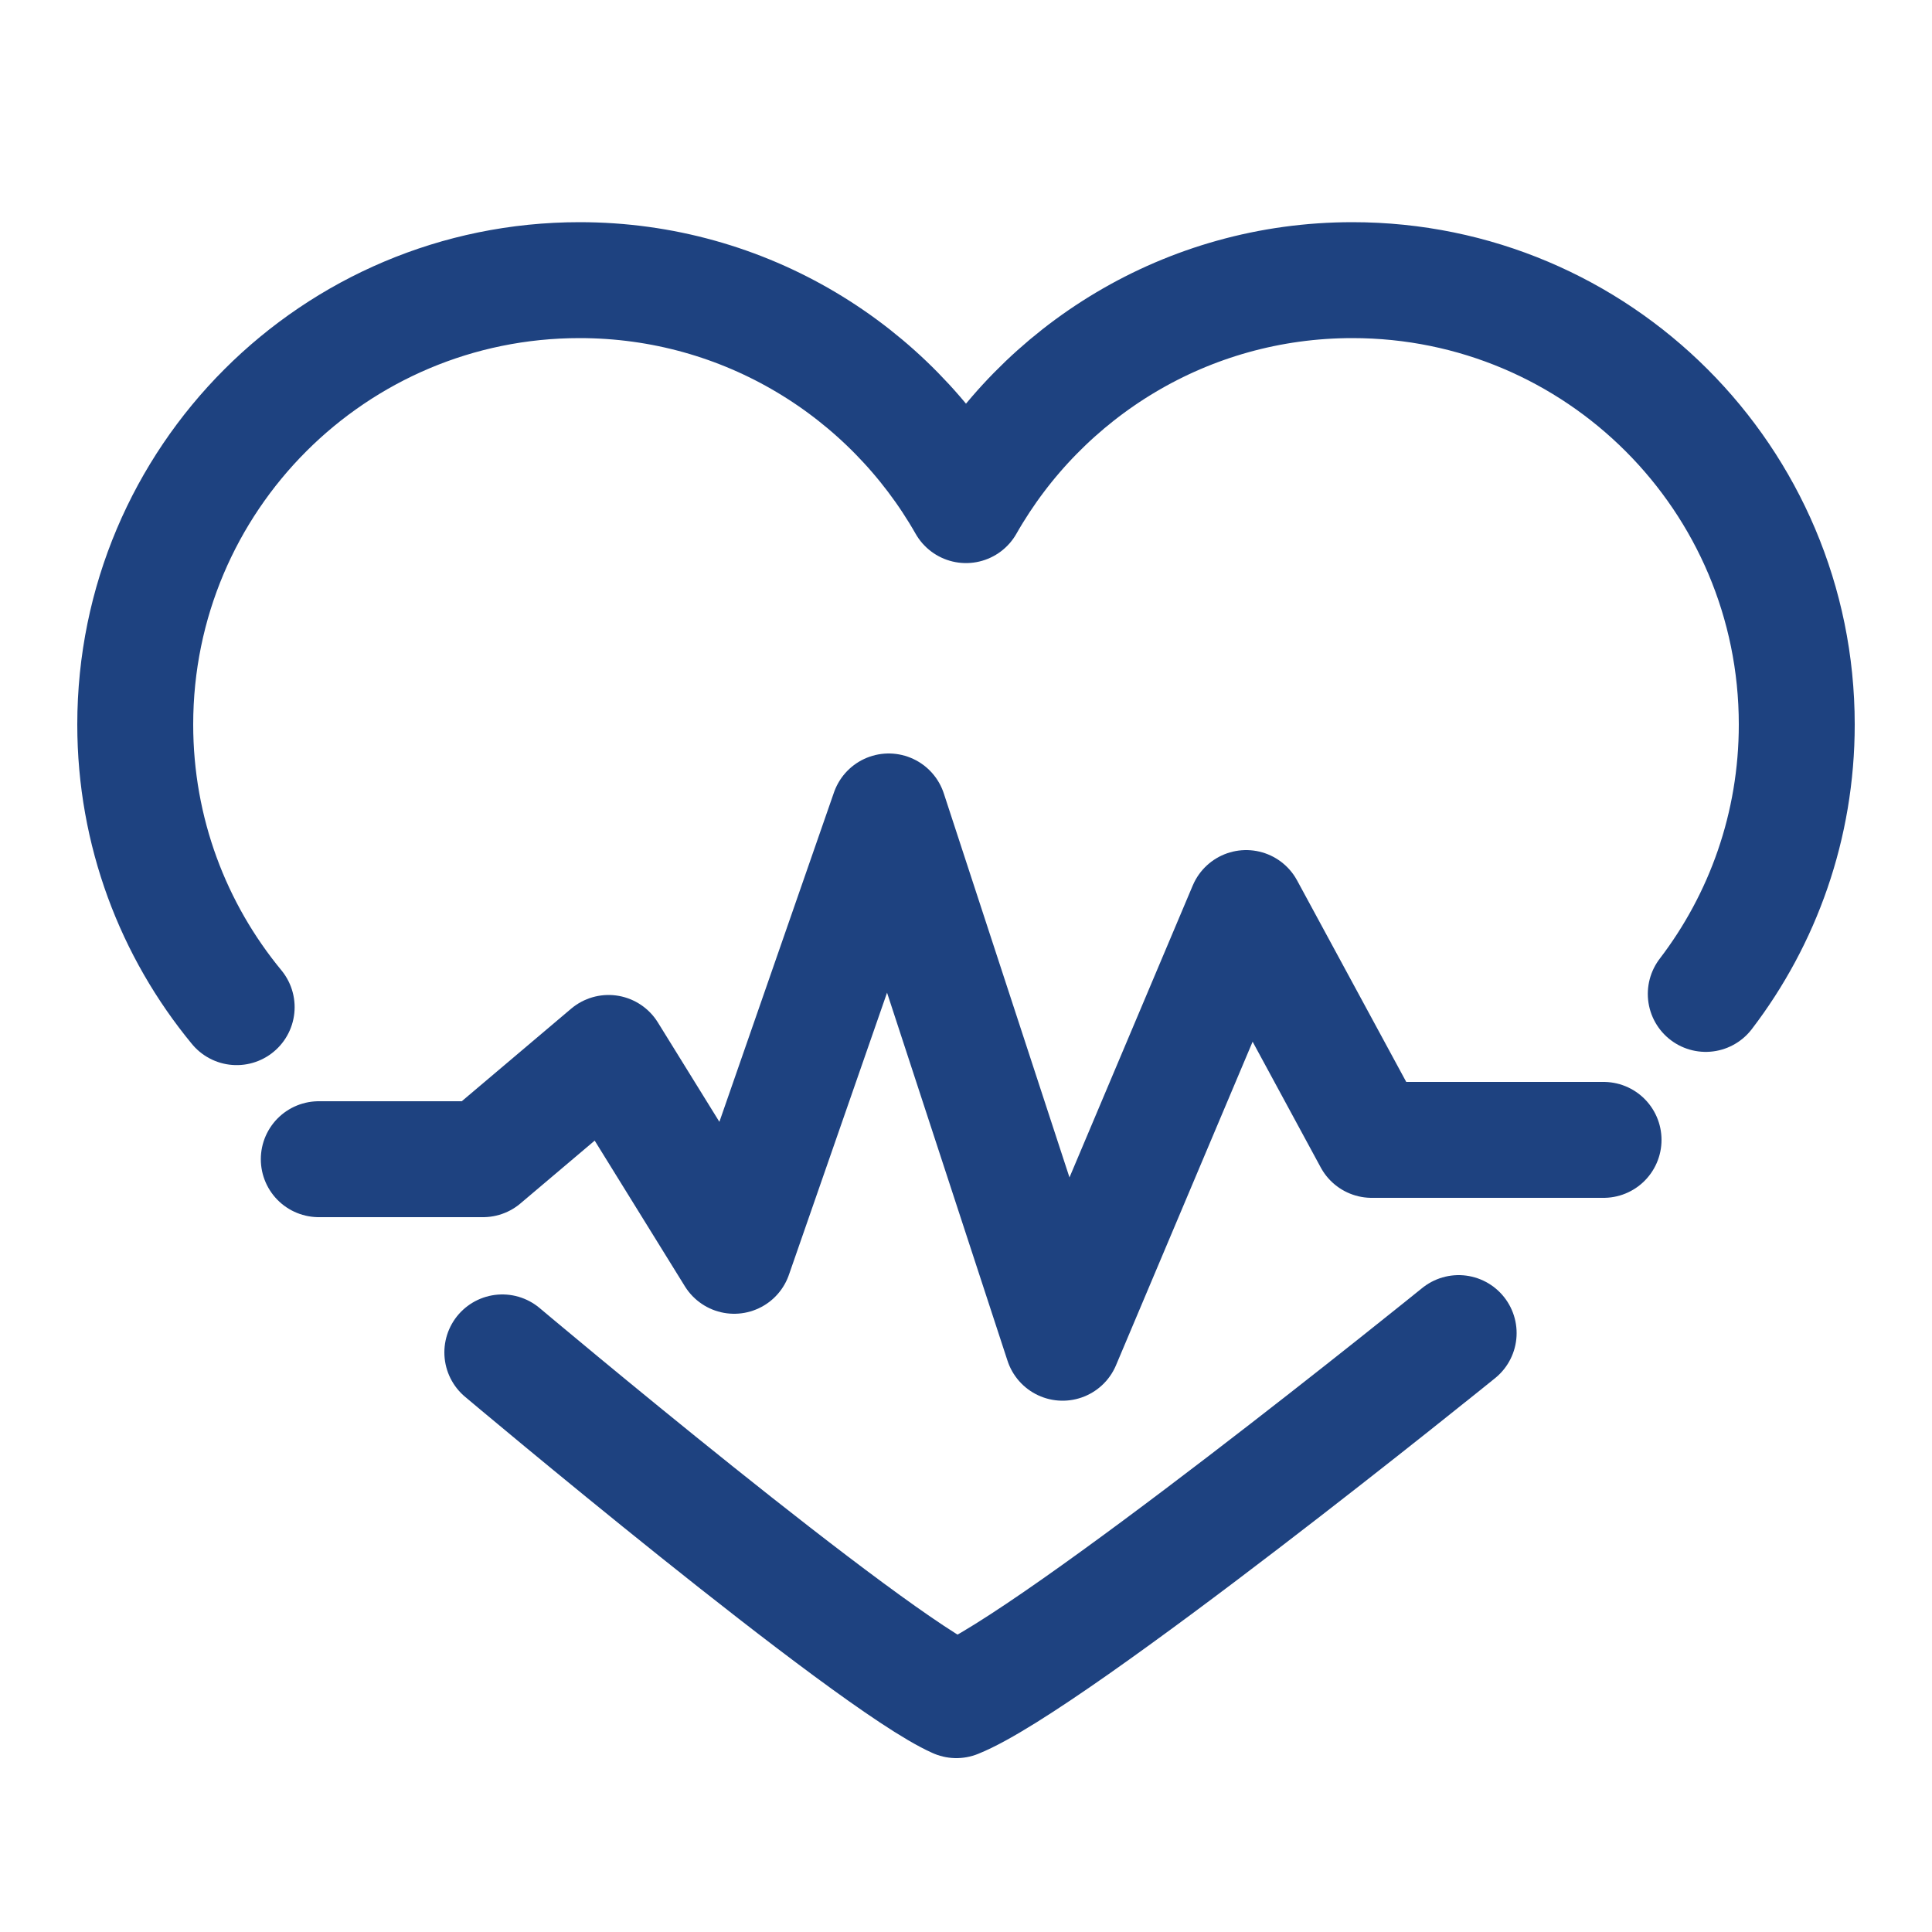
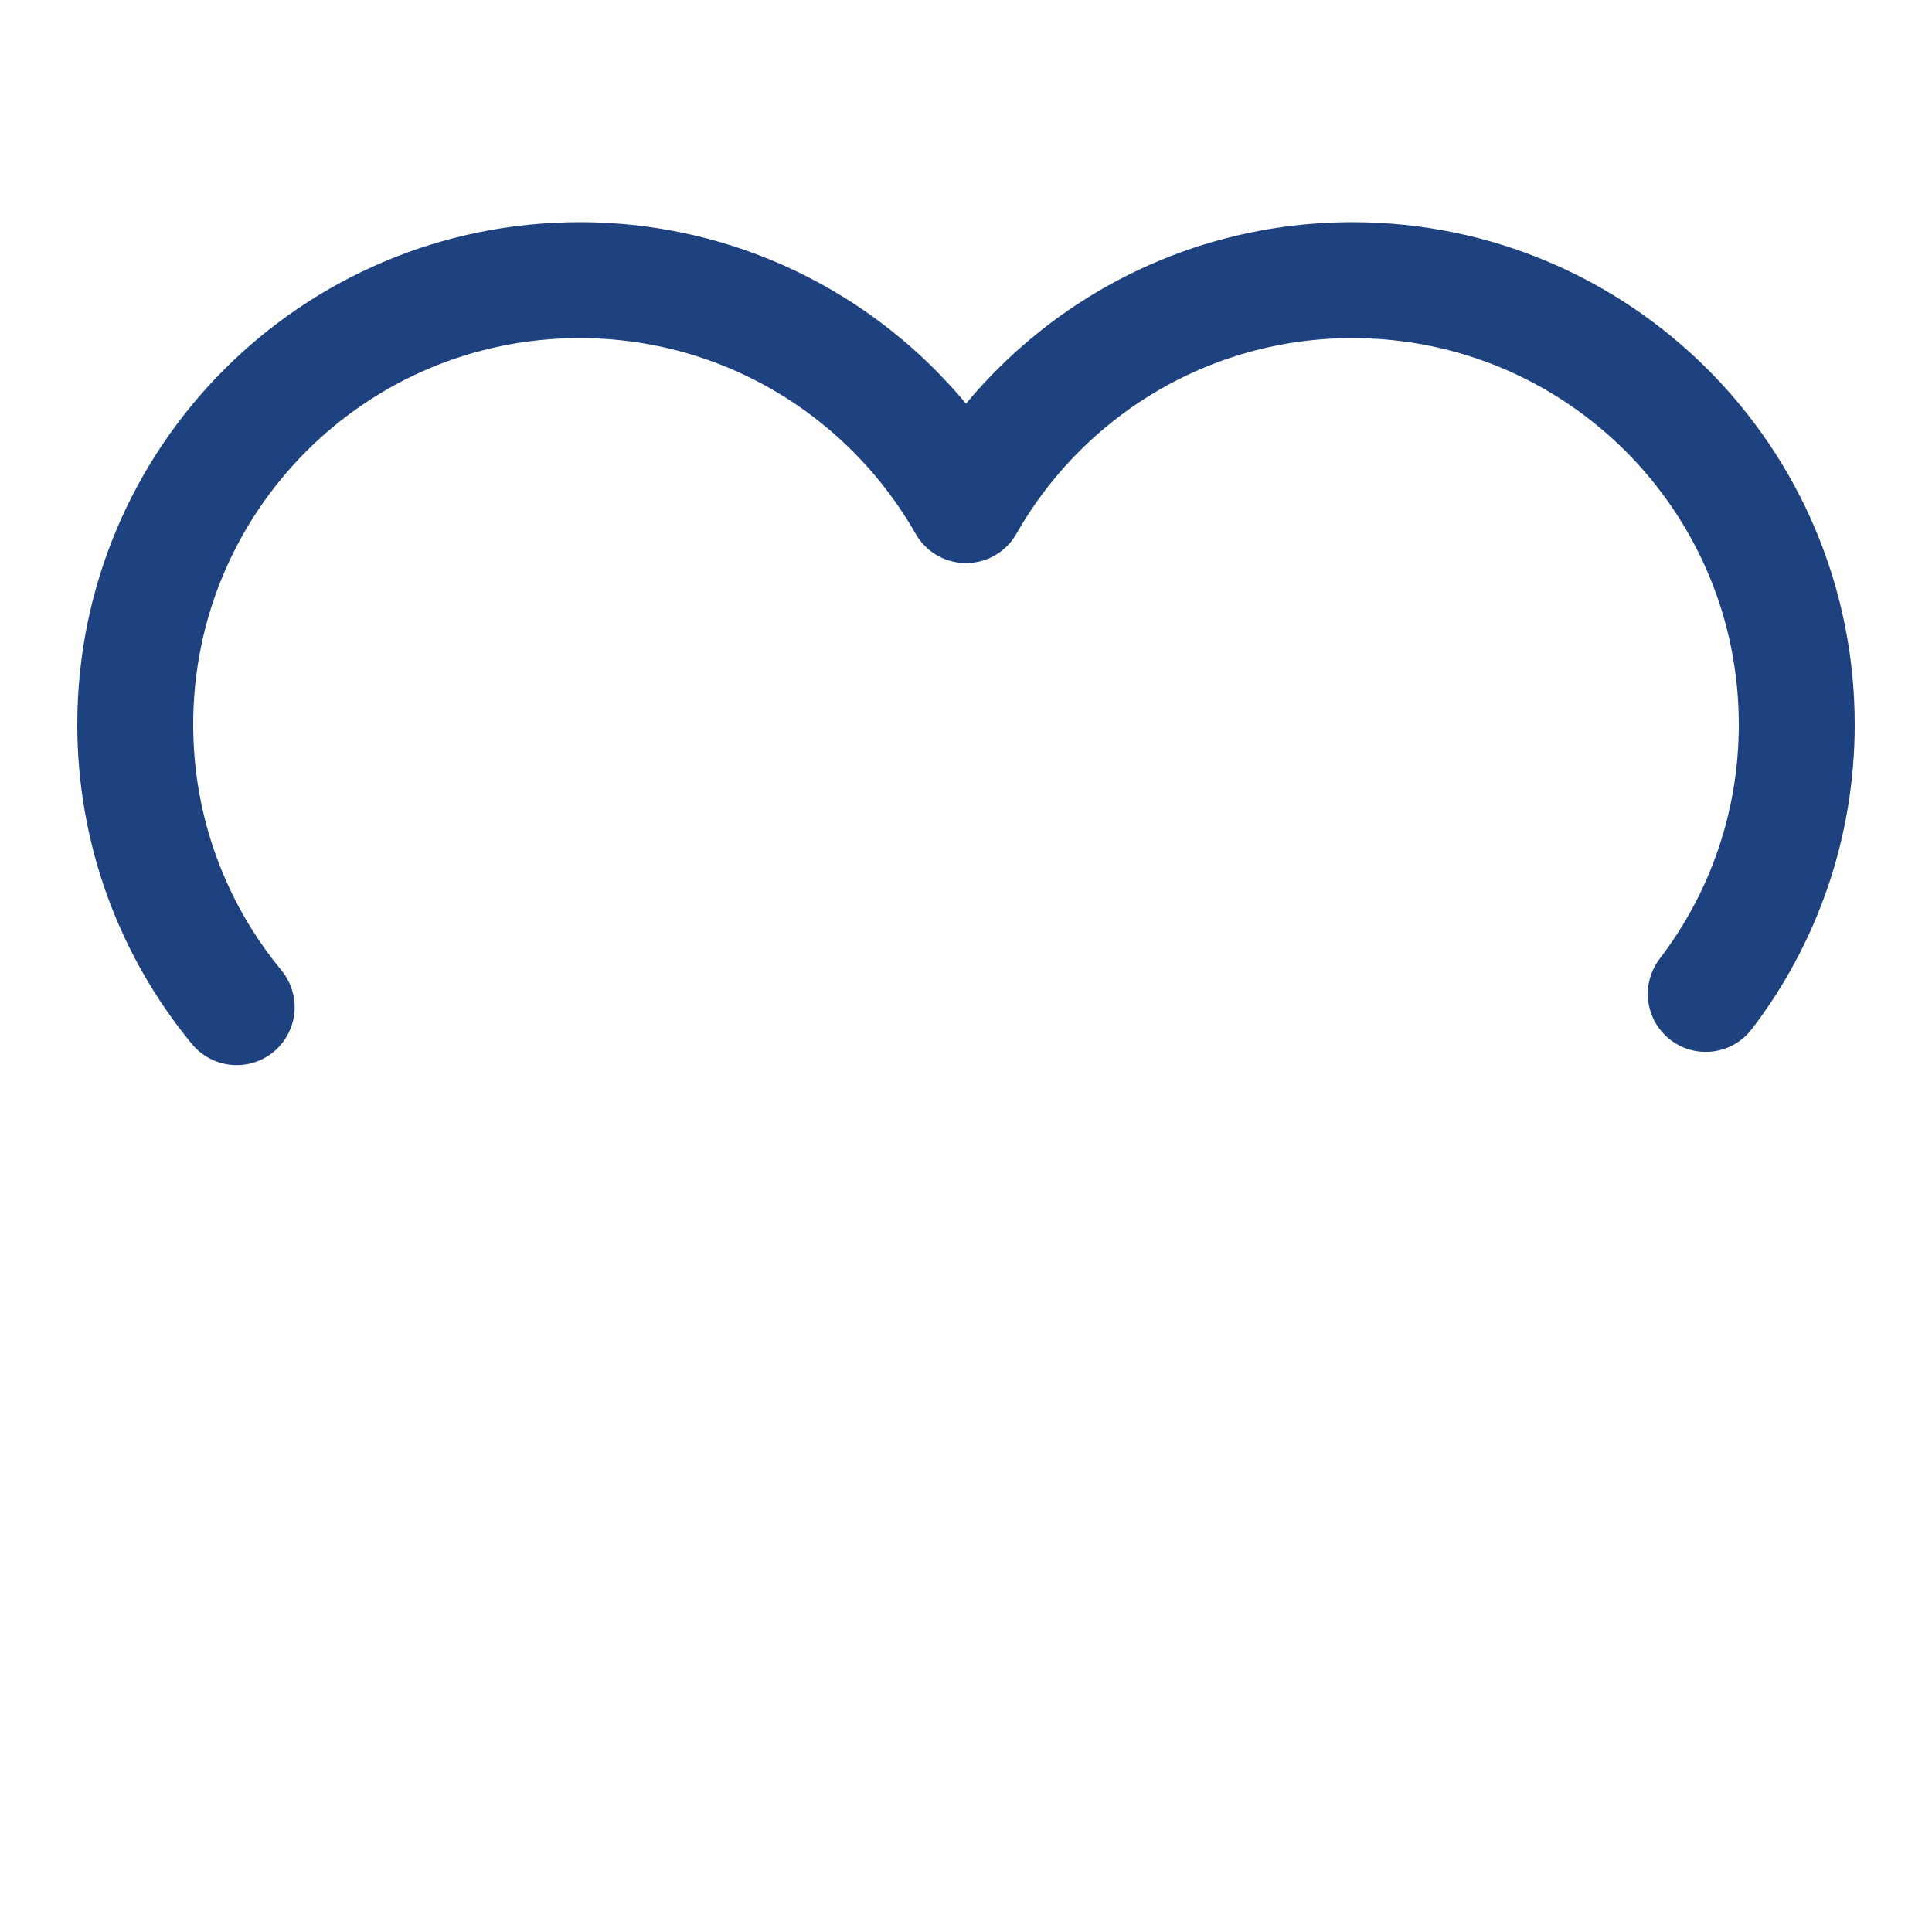
<svg xmlns="http://www.w3.org/2000/svg" version="1.1" id="Capa_1" x="0px" y="0px" viewBox="0 0 200 200" style="enable-background:new 0 0 200 200;" xml:space="preserve">
  <style type="text/css">
	.st0{fill:none;stroke:#1E4280;stroke-width:12;stroke-miterlimit:10;}
	.st1{fill:none;stroke:#1E4280;stroke-width:12;stroke-linecap:round;stroke-linejoin:round;stroke-miterlimit:10;}
	.st2{fill:none;stroke:#1E4280;stroke-width:8;stroke-linecap:round;stroke-linejoin:round;stroke-miterlimit:10;}
</style>
  <path class="st1" d="M176.58,102.89C182.49,95.16,186,85.49,186,75c0-25.41-20.59-46-46-46c-17.14,0-32.09,9.39-40,23.29  C92.09,38.39,77.14,29,60,29c-25.41,0-46,20.59-46,46c0,11.11,3.94,21.31,10.5,29.26" />
-   <path class="st1" d="M52,140c0,0,38,32,47,36c10-4,52-38,52-38" />
-   <polyline class="st1" points="33,120 50,120 63,109 76,130 92,84 110,139 129,94 142,118 166,118 " />
</svg>